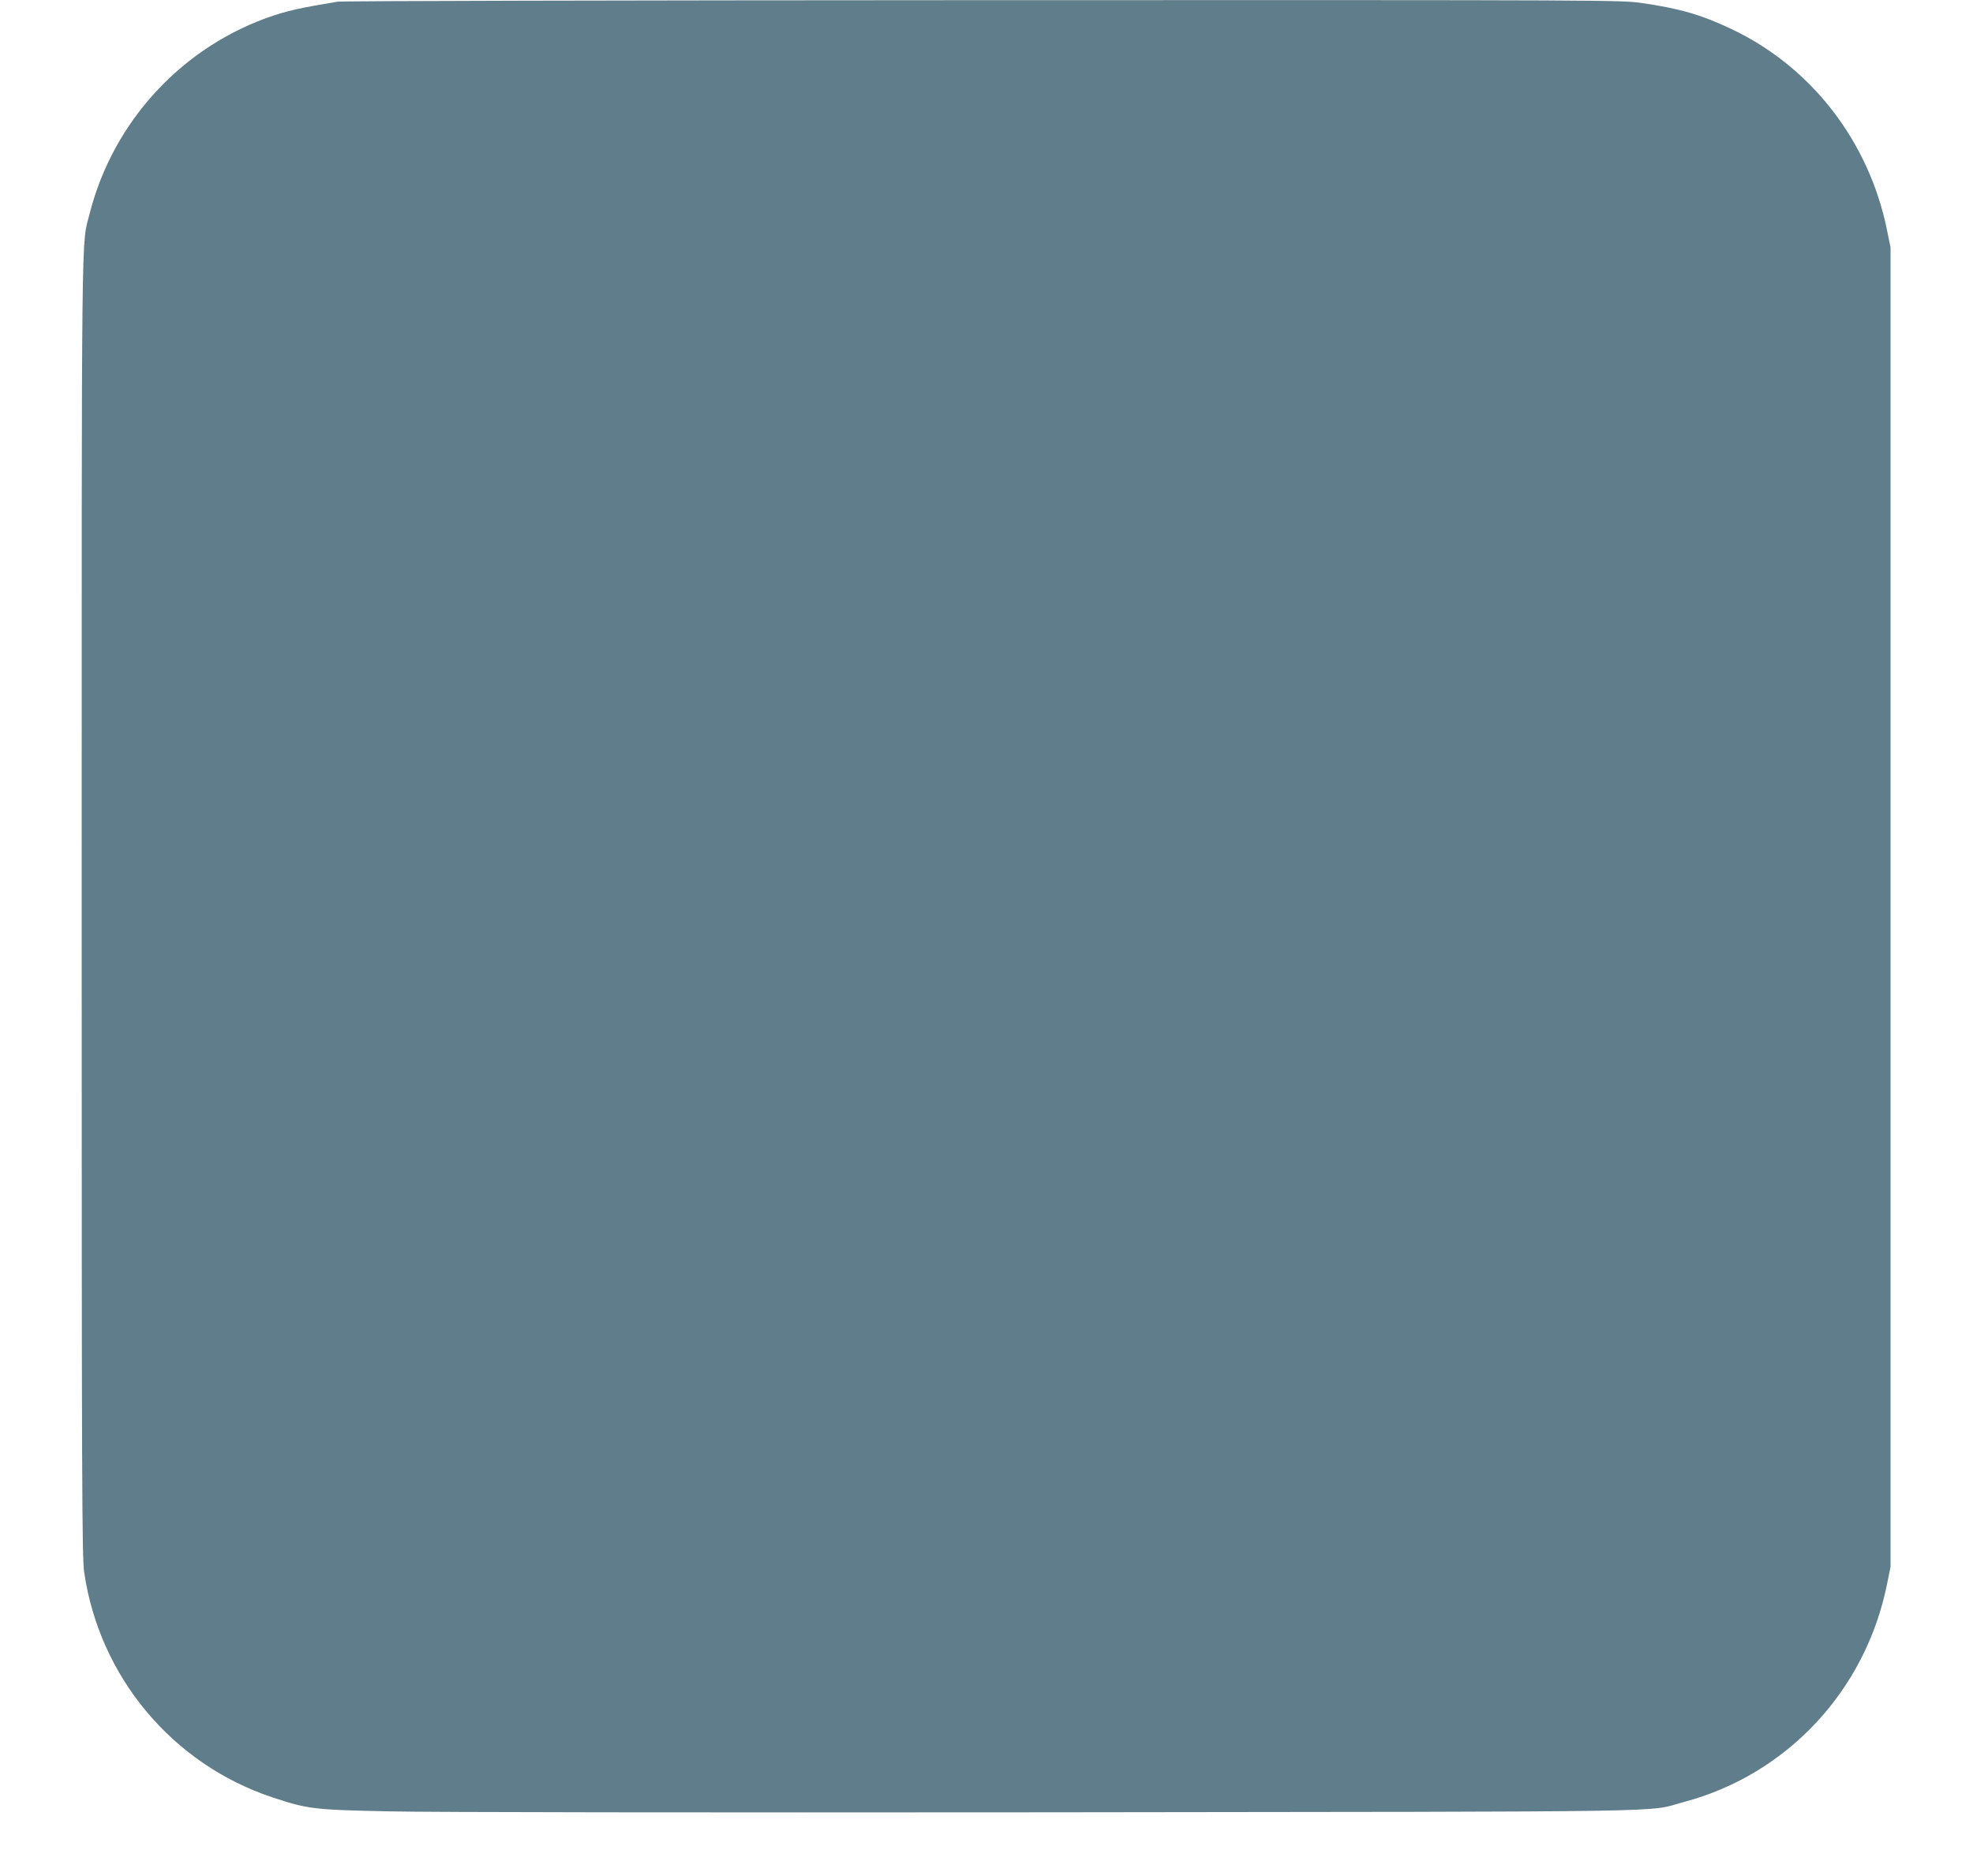
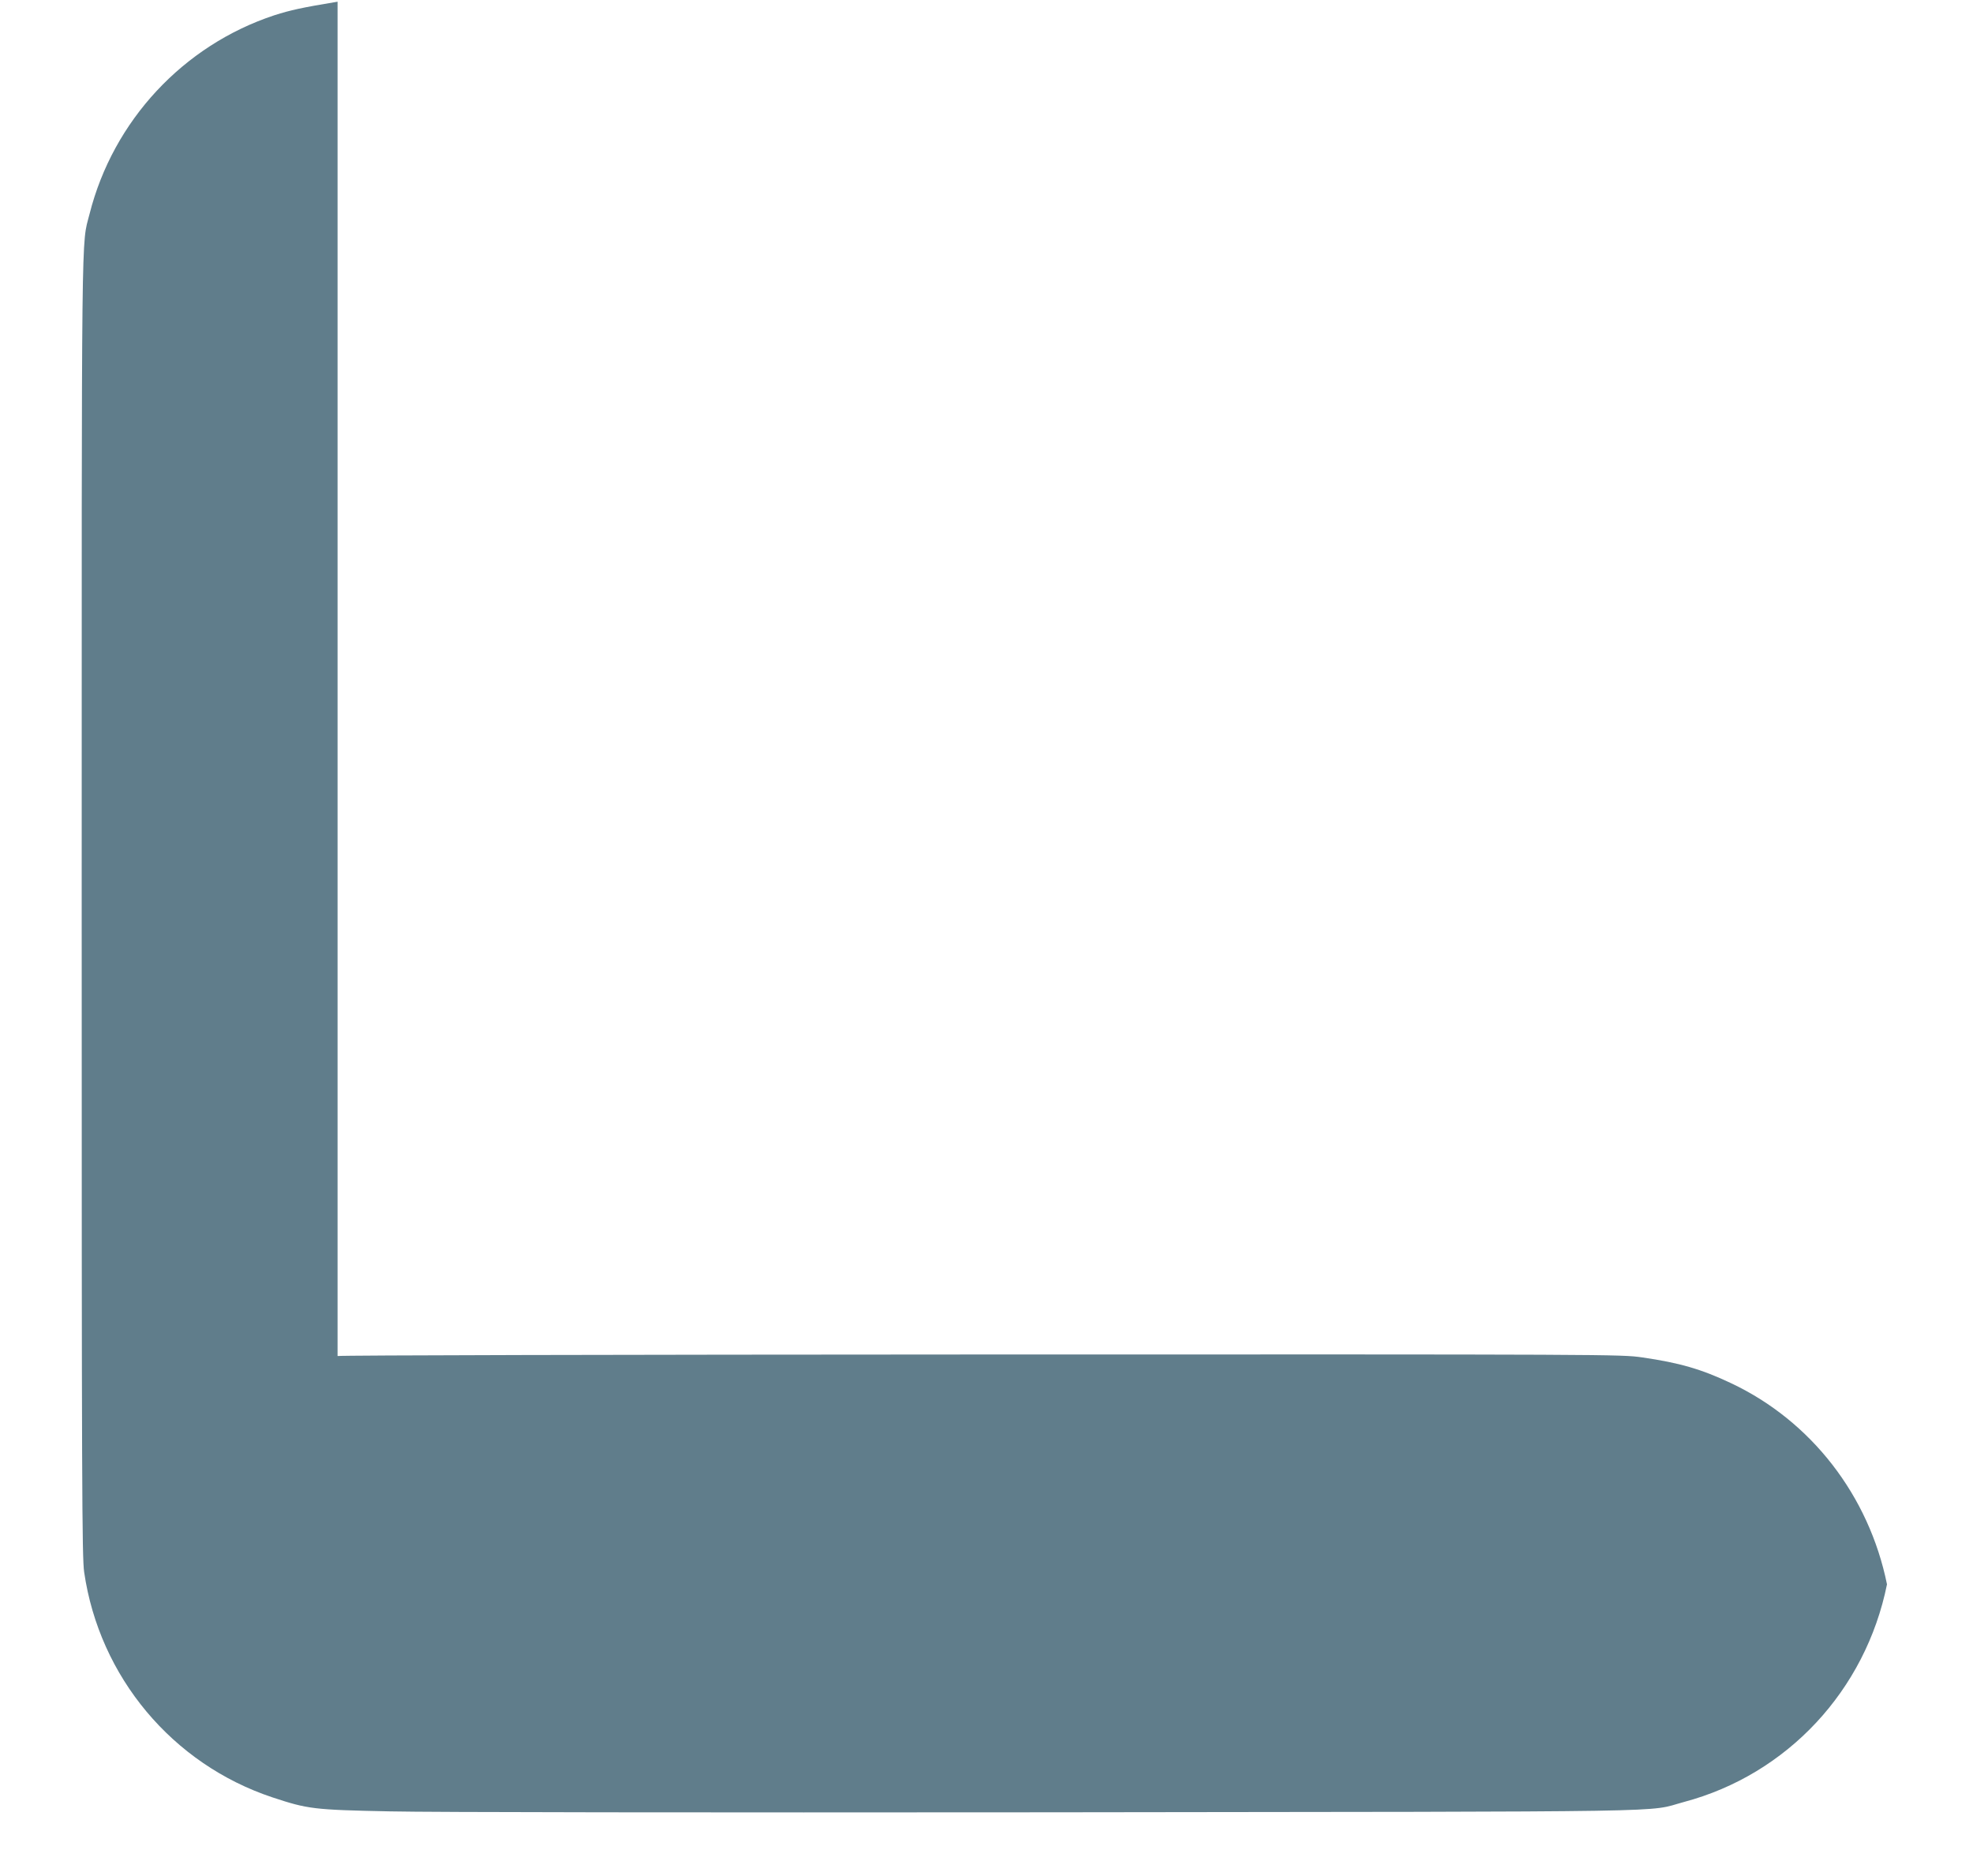
<svg xmlns="http://www.w3.org/2000/svg" version="1.0" width="1280pt" height="1217pt" viewBox="0 0 1280 1217" preserveAspectRatio="xMidYMid meet">
  <g transform="translate(0,1217) scale(0.1,-0.1)" fill="#607d8b" stroke="none">
-     <path d="M2190 12159 c-235 -39 -303 -54 -410 -88 -591 -195 -1046 -684 -1199 -1289 -54 -212 -51 58 -51 -4497 0 -3761 2 -4219 16 -4314 99 -680 572 -1245 1221 -1461 230 -76 266 -81 763 -91 264 -6 2004 -8 4270 -6 4224 5 3872 -1 4125 67 669 178 1178 723 1317 1412 l23 113 0 4280 0 4280 -23 113 c-117 576 -492 1060 -1012 1305 -192 91 -334 132 -576 167 -138 20 -175 20 -4274 19 -2400 -1 -4158 -5 -4190 -10z" />
+     <path d="M2190 12159 c-235 -39 -303 -54 -410 -88 -591 -195 -1046 -684 -1199 -1289 -54 -212 -51 58 -51 -4497 0 -3761 2 -4219 16 -4314 99 -680 572 -1245 1221 -1461 230 -76 266 -81 763 -91 264 -6 2004 -8 4270 -6 4224 5 3872 -1 4125 67 669 178 1178 723 1317 1412 c-117 576 -492 1060 -1012 1305 -192 91 -334 132 -576 167 -138 20 -175 20 -4274 19 -2400 -1 -4158 -5 -4190 -10z" />
  </g>
</svg>